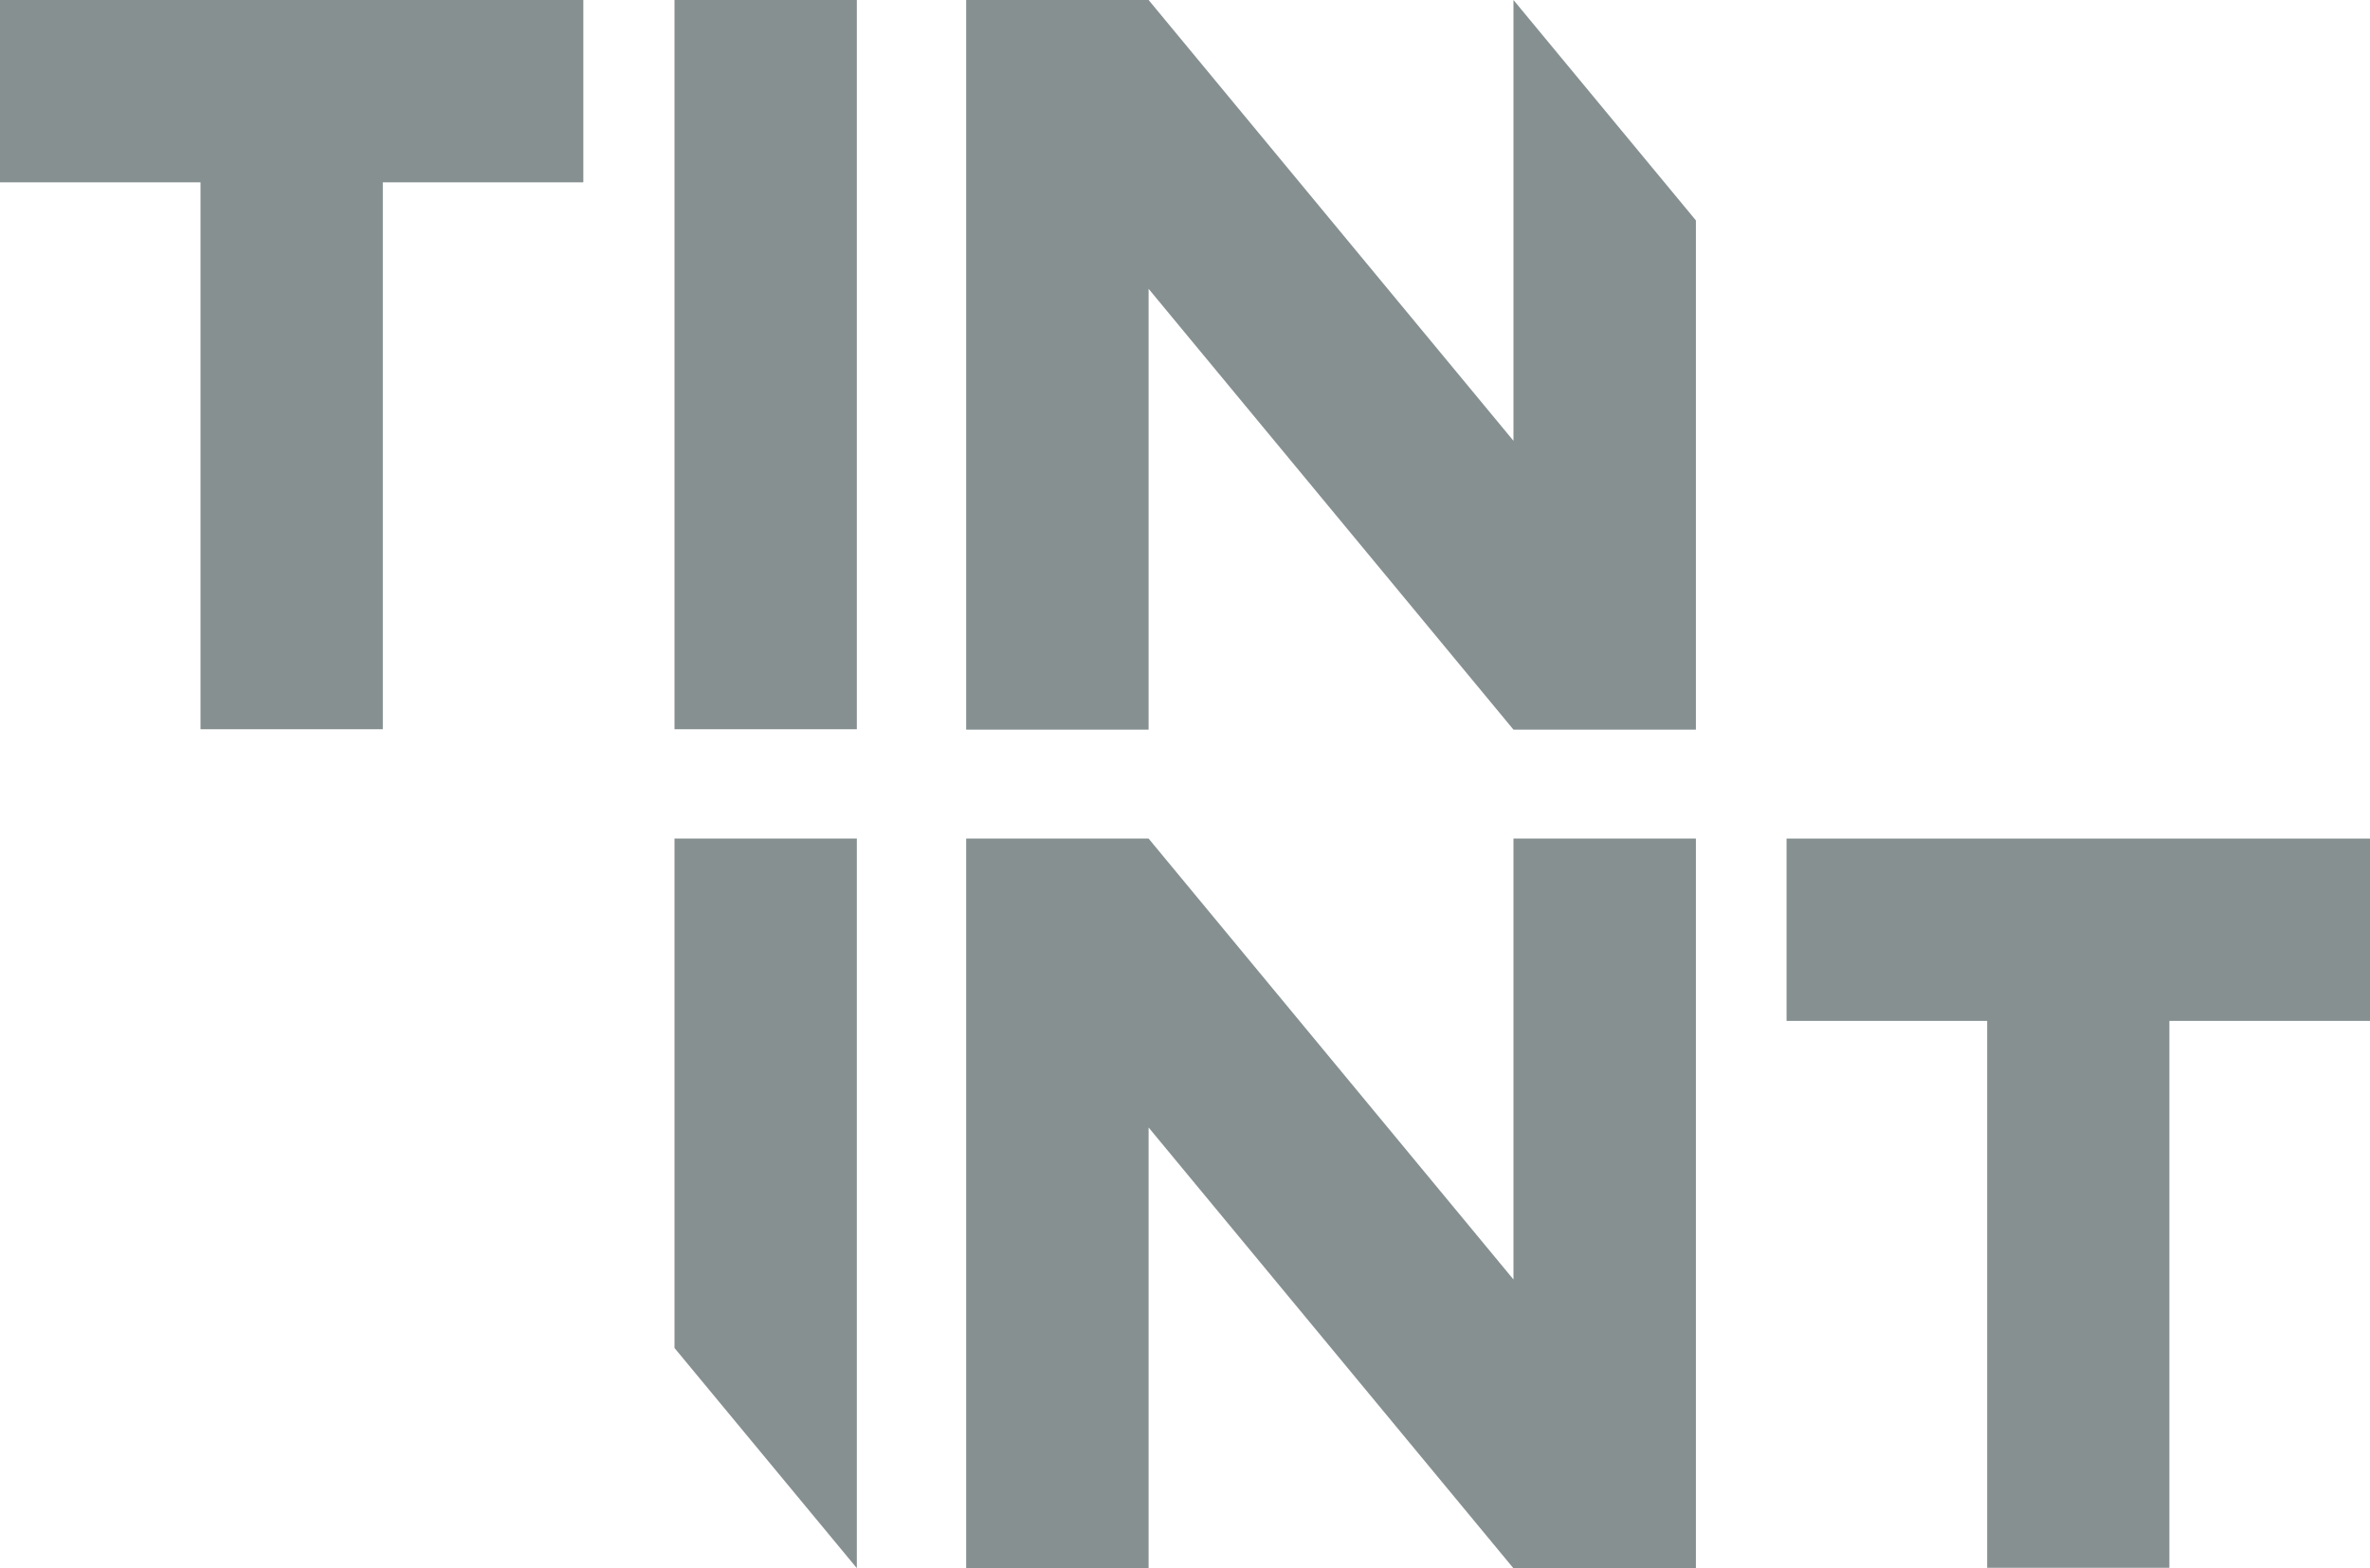
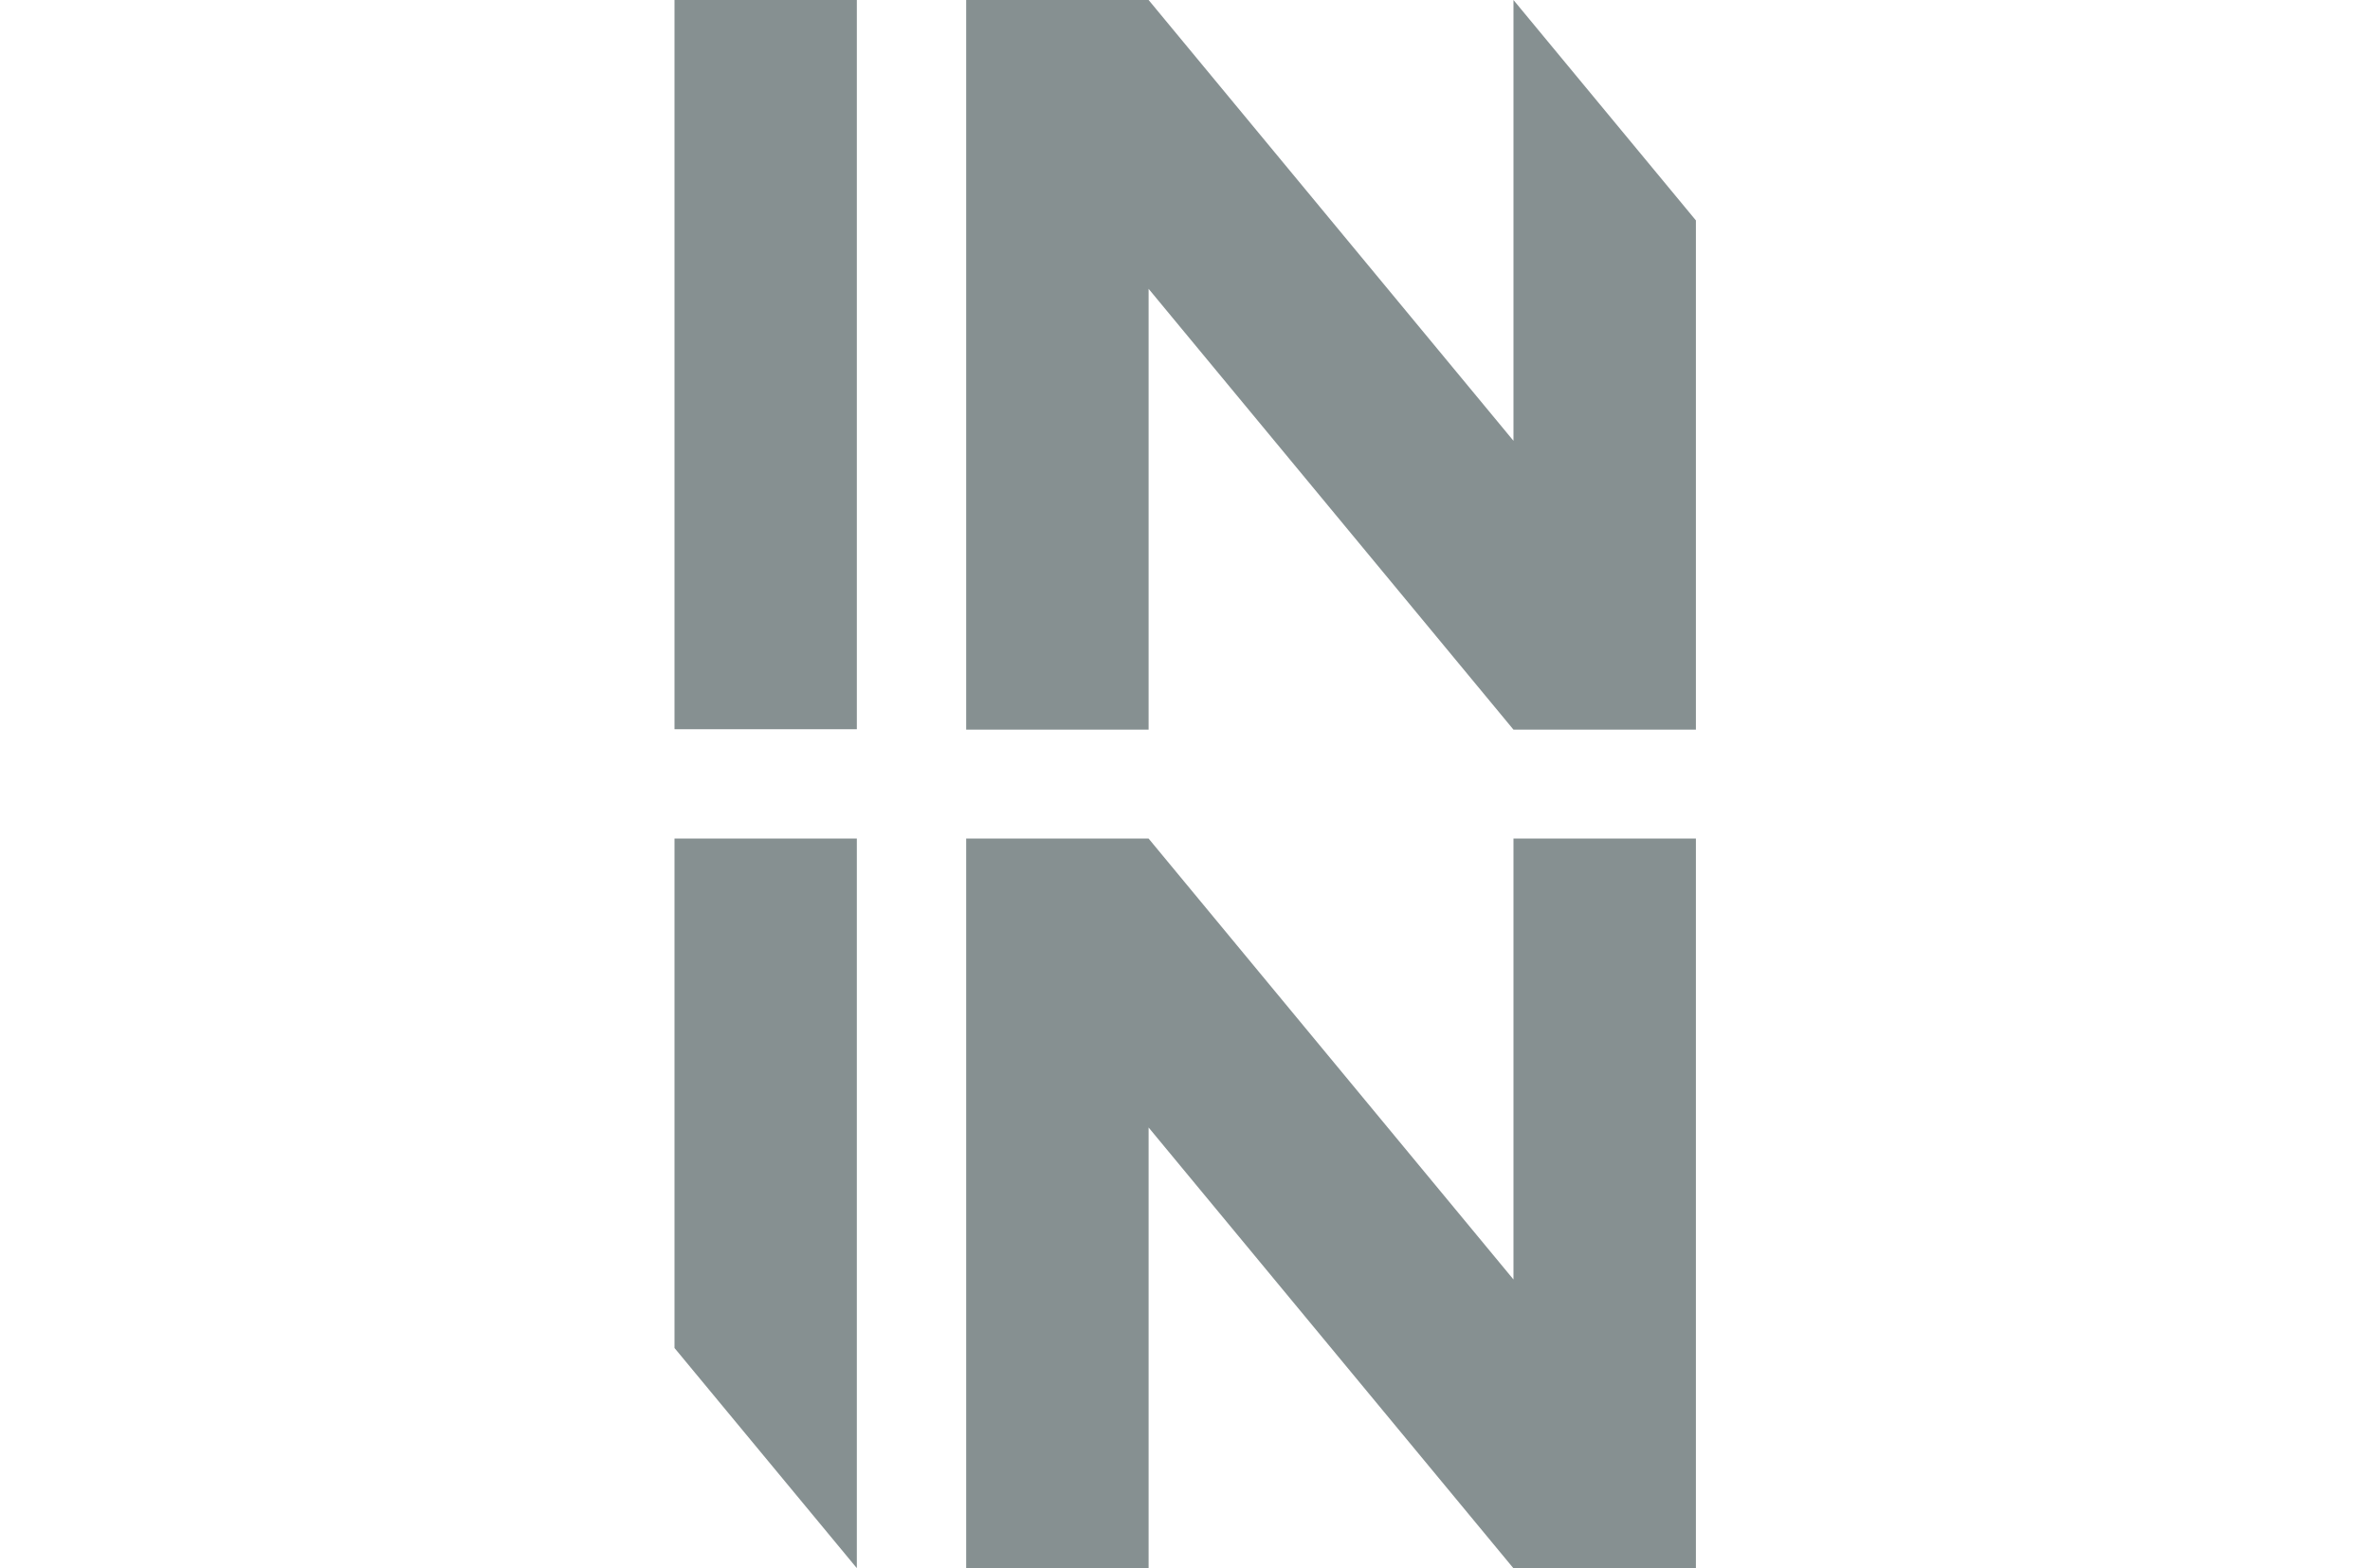
<svg xmlns="http://www.w3.org/2000/svg" viewBox="0 0 233.45 154.48">
  <defs>
    <style>.cls-1{fill:#869091;}</style>
  </defs>
  <title>Logo_Tinint_Primary_Grey</title>
  <g id="Layer_2" data-name="Layer 2">
    <g id="Layer_1-2" data-name="Layer 1">
      <polygon class="cls-1" points="149.08 43.42 113.14 0 95.17 0 95.17 71.87 113.14 71.87 113.14 28.45 149.08 71.87 167.05 71.87 167.05 21.71 149.08 0 149.08 43.42" />
-       <polygon class="cls-1" points="0 17.96 19.75 17.96 19.75 71.83 37.71 71.83 37.71 17.96 57.46 17.96 57.46 0 0 0 0 17.96" />
      <rect class="cls-1" x="66.44" width="17.96" height="71.83" />
      <polygon class="cls-1" points="149.08 126.03 113.14 82.6 95.17 82.6 95.17 154.48 113.14 154.48 113.14 111.06 149.08 154.48 167.05 154.48 167.05 82.6 149.08 82.6 149.08 126.03" />
-       <polygon class="cls-1" points="175.98 82.6 175.98 100.56 195.74 100.56 195.74 154.43 213.69 154.43 213.69 100.56 233.45 100.56 233.45 82.6 175.98 82.6" />
      <polygon class="cls-1" points="66.44 132.78 84.37 154.43 84.4 154.43 84.4 82.6 66.44 82.6 66.44 132.78" />
    </g>
  </g>
</svg>